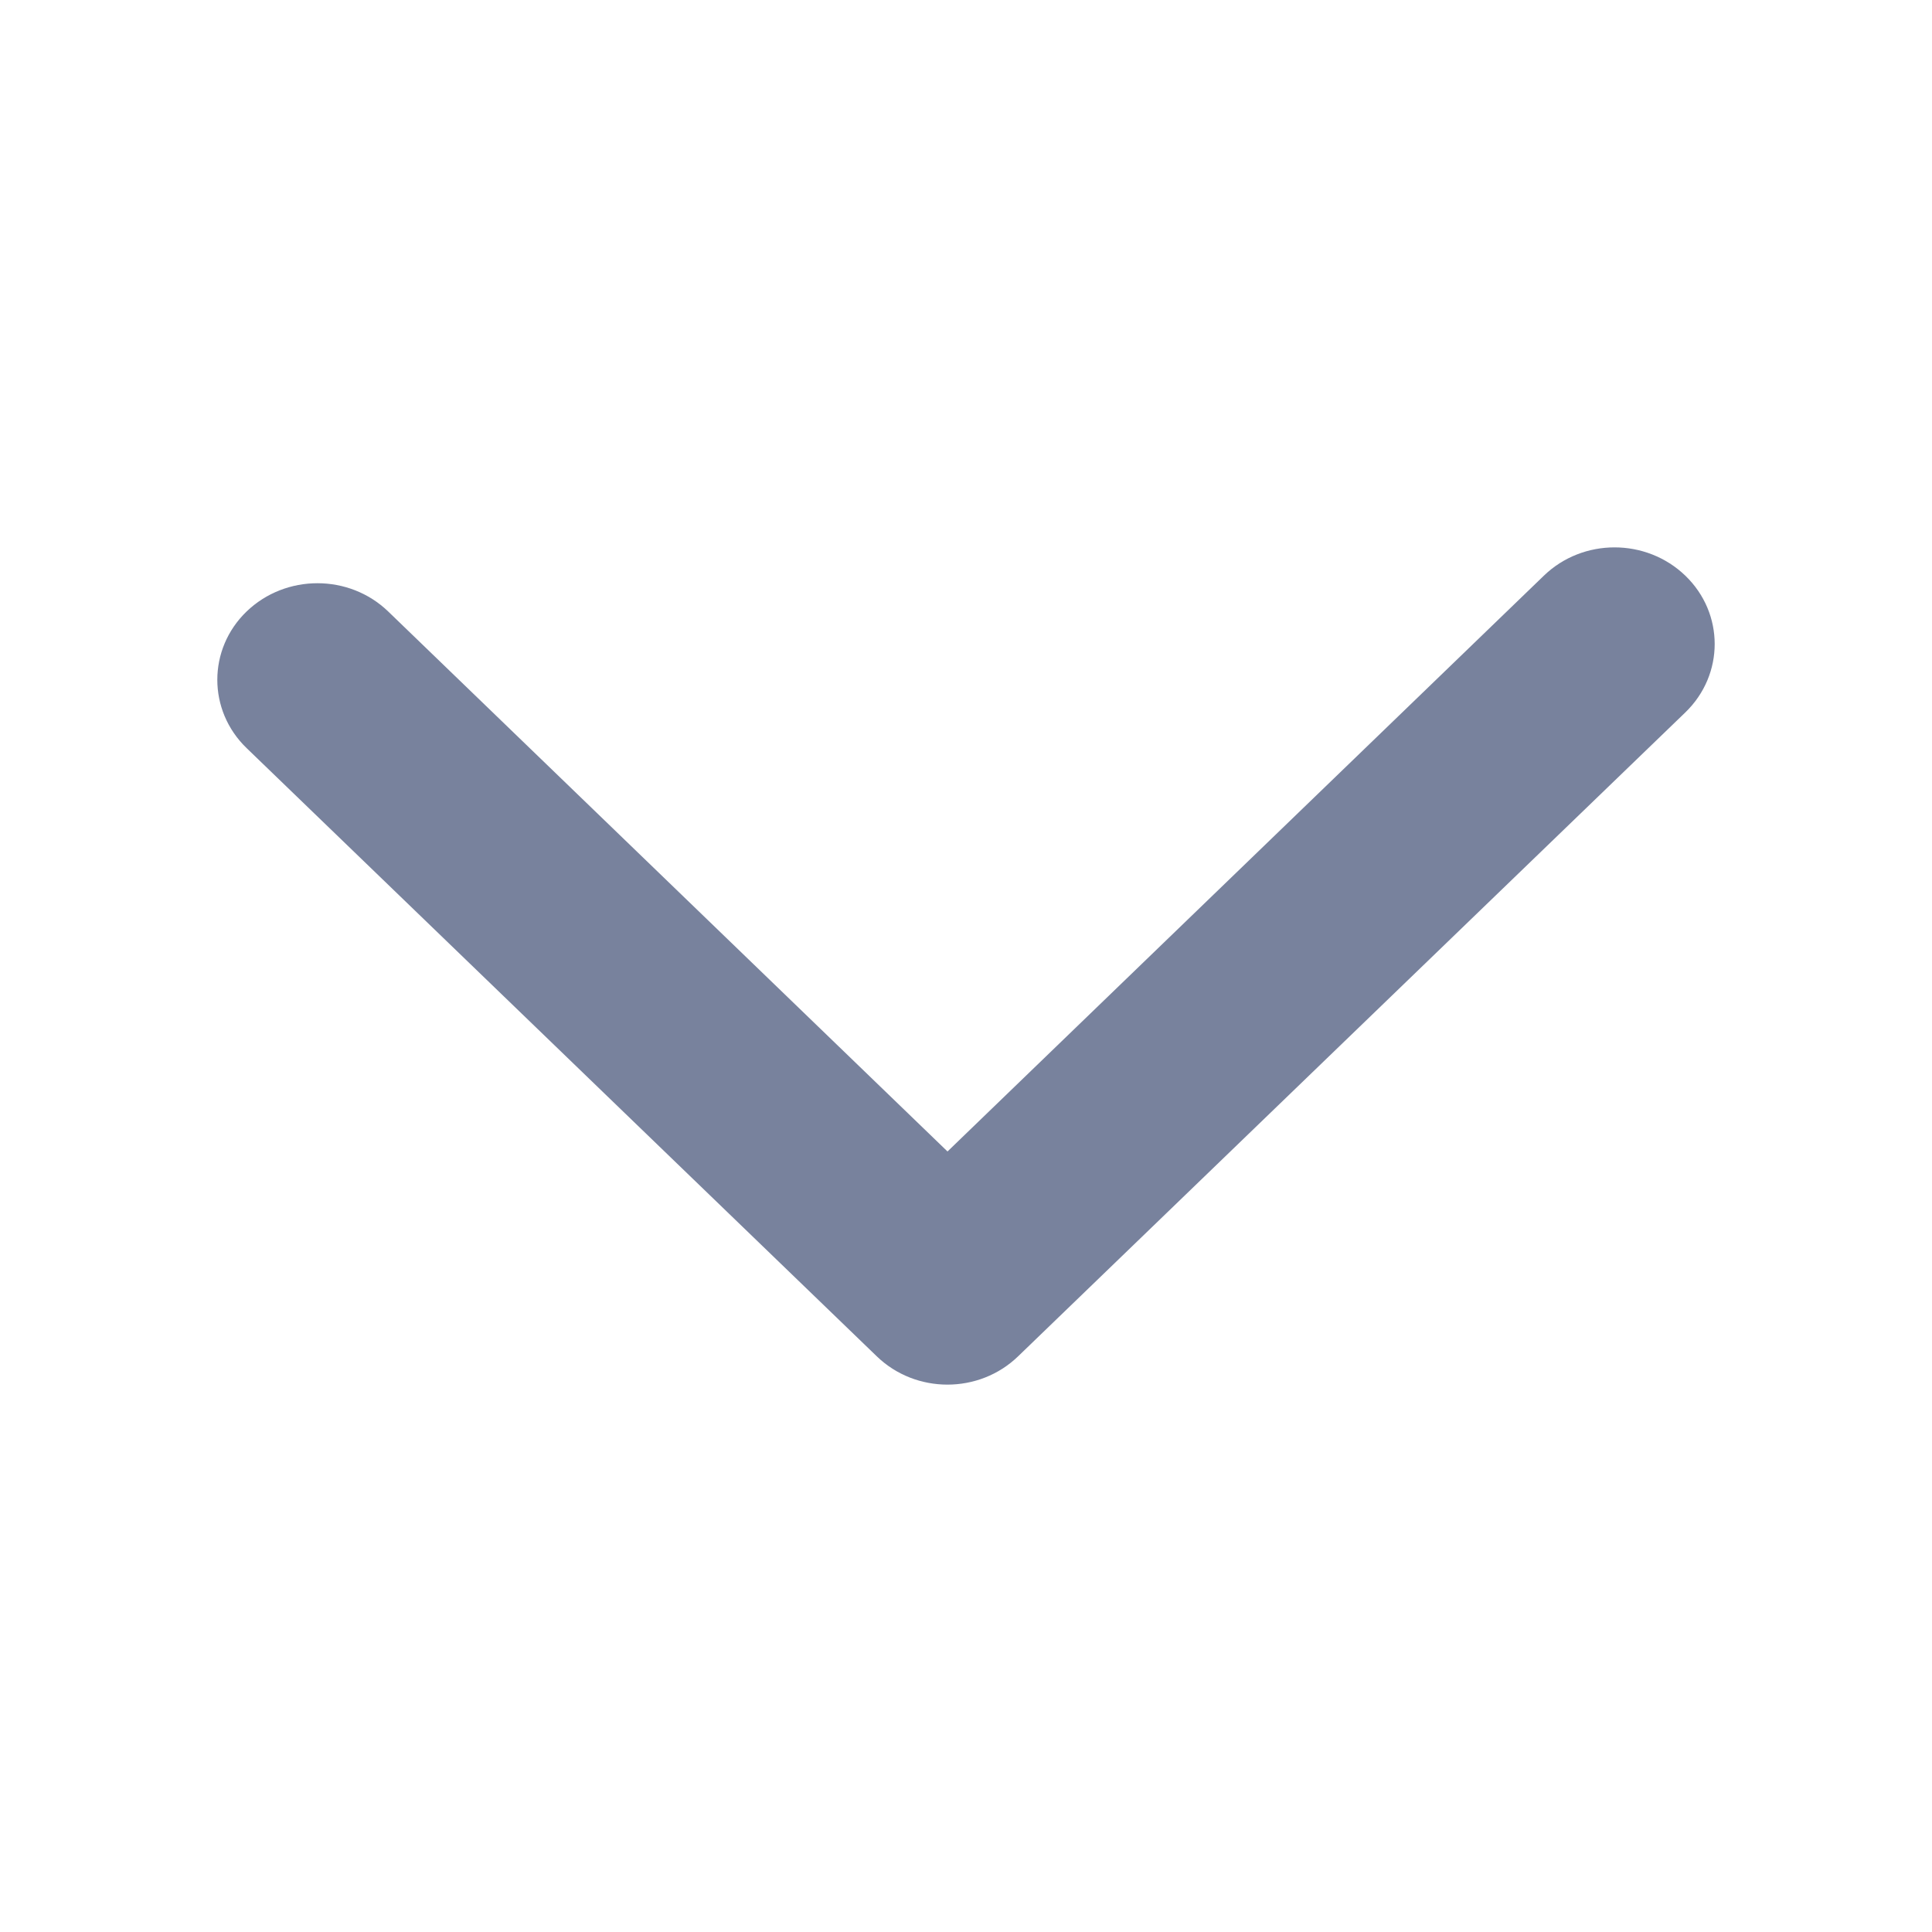
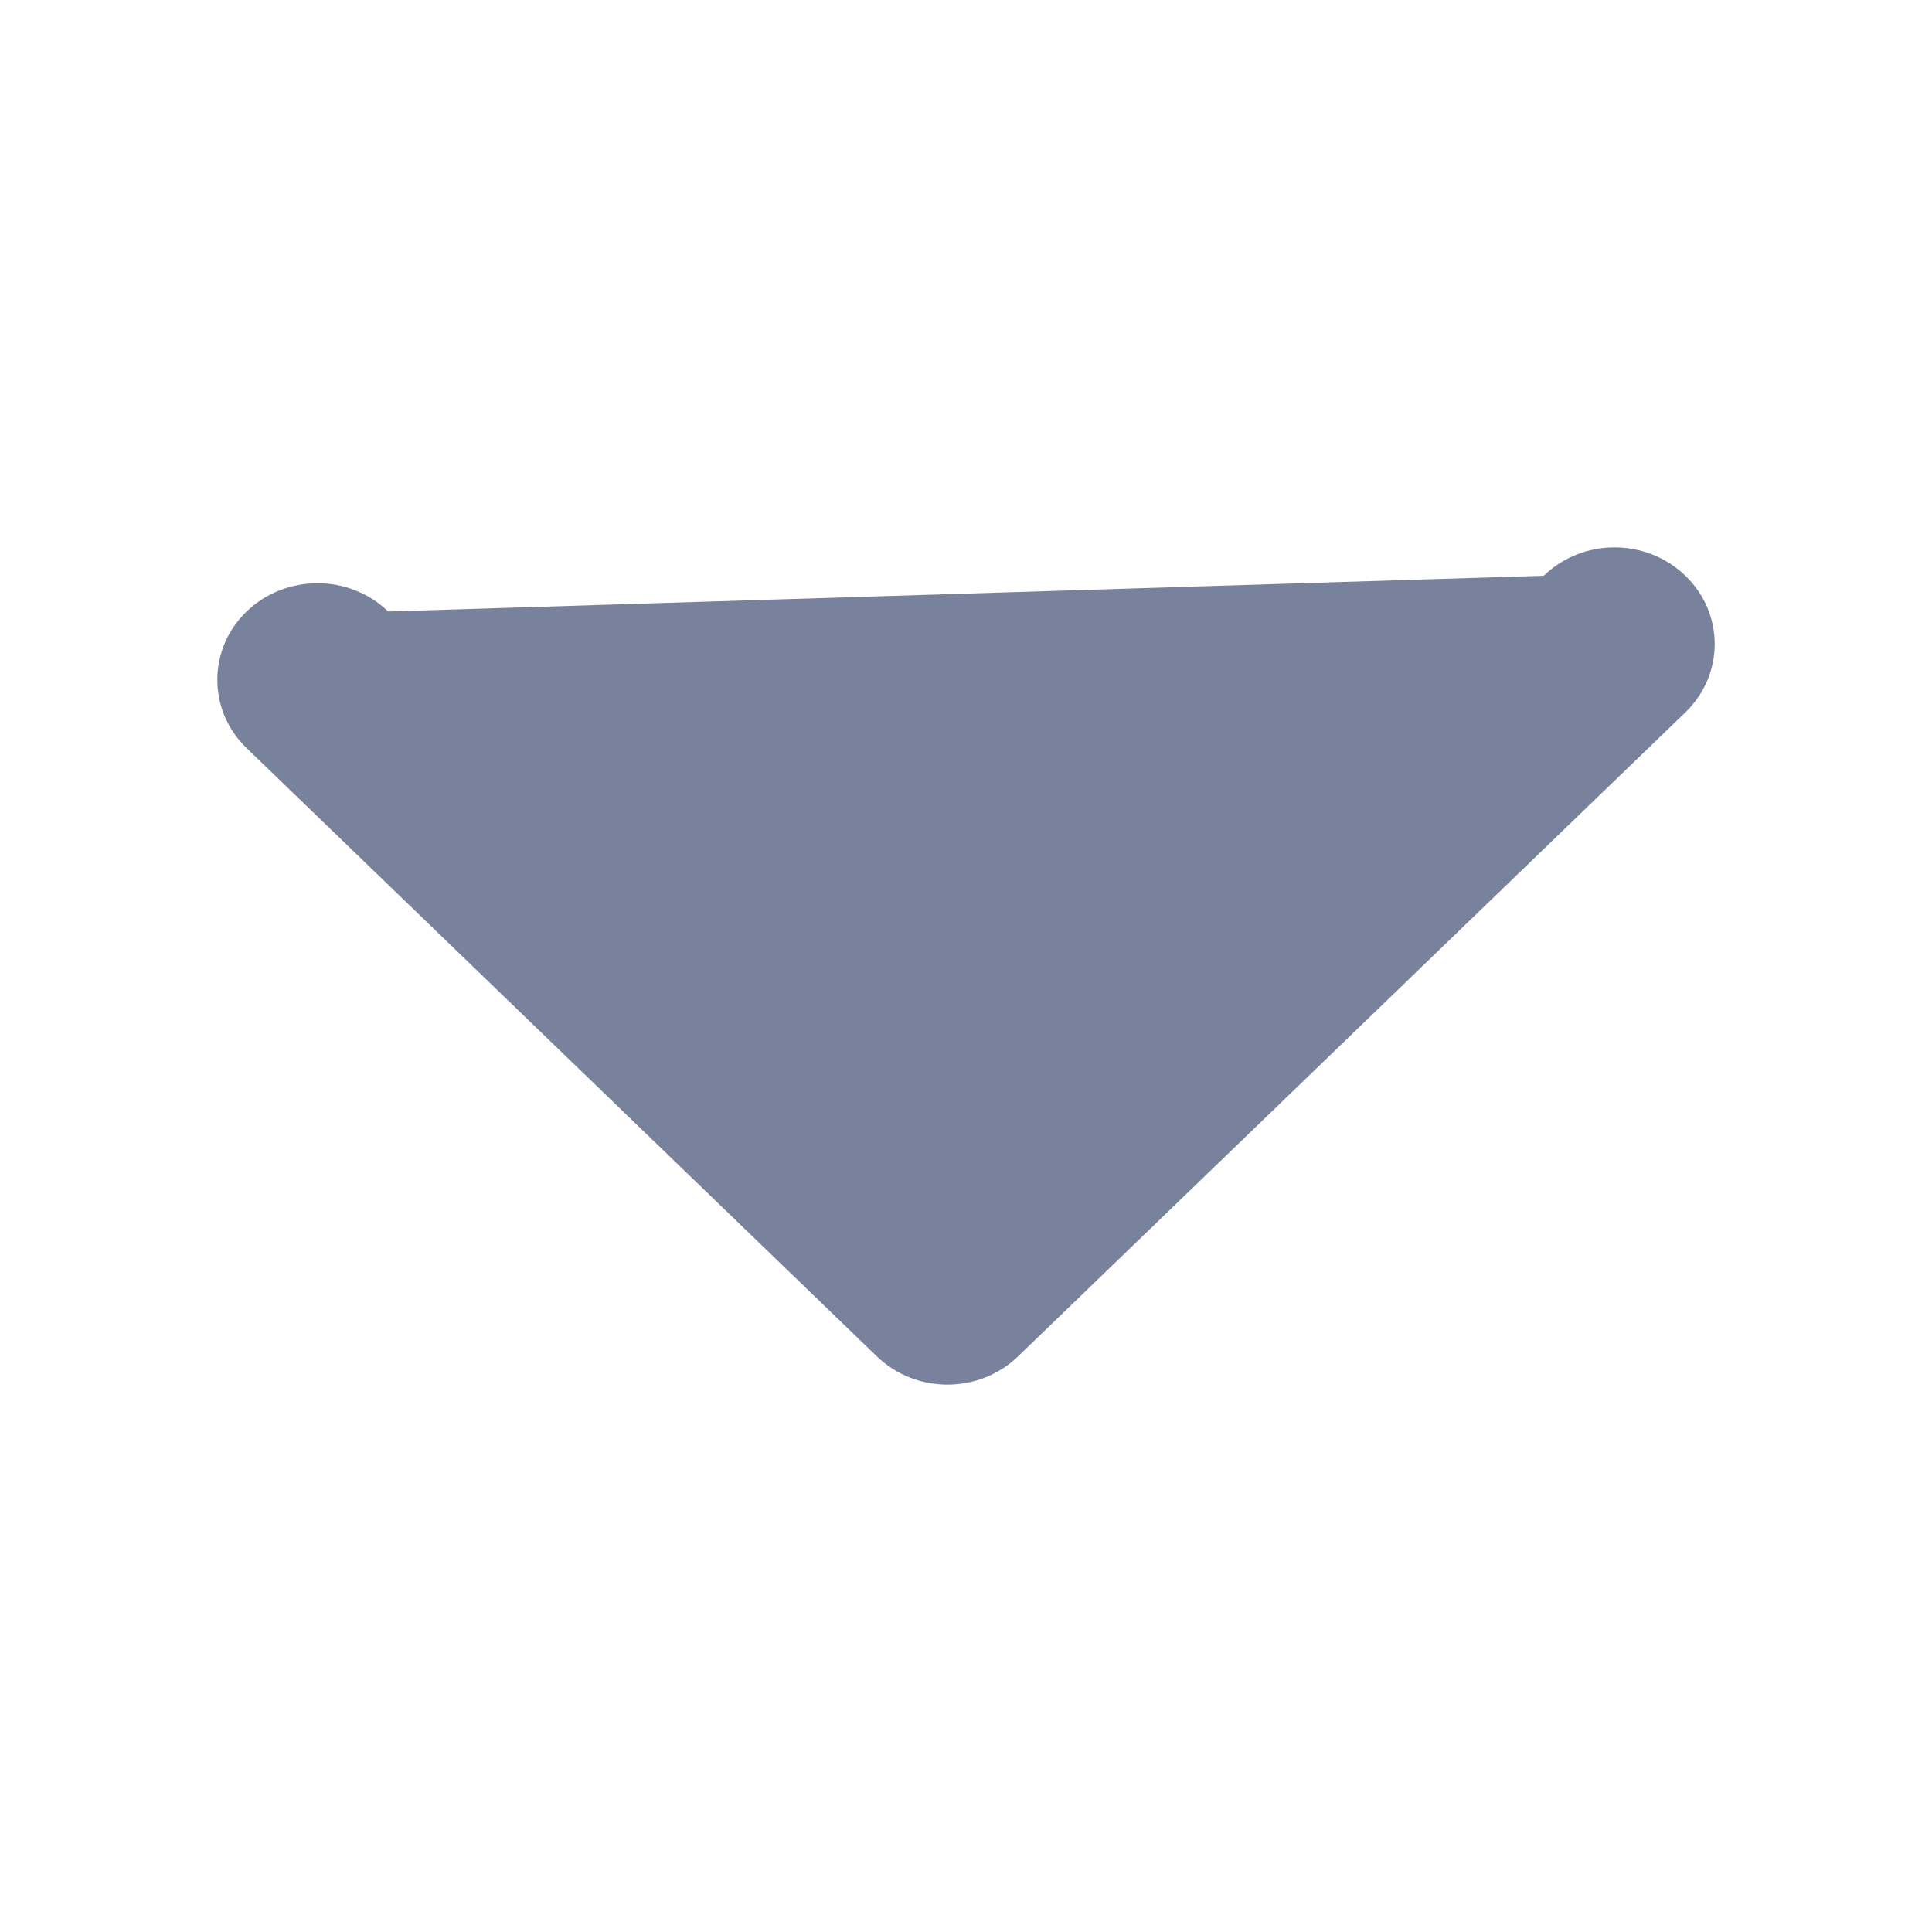
<svg xmlns="http://www.w3.org/2000/svg" width="14" height="14" viewBox="0 0 14 14" fill="none">
-   <path fill-rule="evenodd" clip-rule="evenodd" d="M12.213 4.172C12.496 4.445 12.496 4.888 12.213 5.162L7.378 9.828C7.095 10.102 6.636 10.102 6.353 9.828L1.787 5.421C1.504 5.148 1.504 4.704 1.787 4.431C2.071 4.158 2.53 4.158 2.813 4.431L6.866 8.344L11.187 4.172C11.47 3.898 11.929 3.898 12.213 4.172Z" fill="#78829D" />
+   <path fill-rule="evenodd" clip-rule="evenodd" d="M12.213 4.172C12.496 4.445 12.496 4.888 12.213 5.162L7.378 9.828C7.095 10.102 6.636 10.102 6.353 9.828L1.787 5.421C1.504 5.148 1.504 4.704 1.787 4.431C2.071 4.158 2.53 4.158 2.813 4.431L11.187 4.172C11.47 3.898 11.929 3.898 12.213 4.172Z" fill="#78829D" />
</svg>